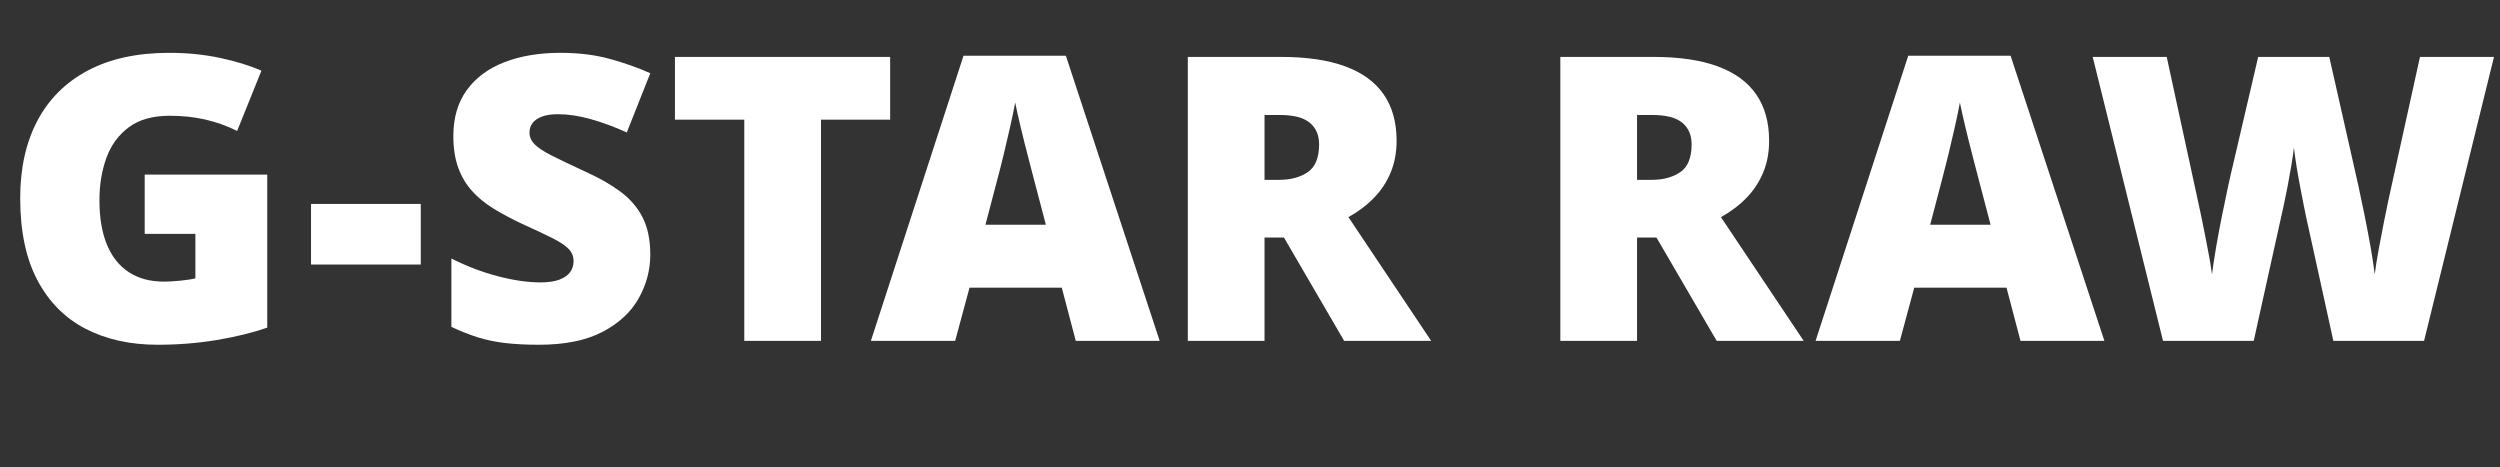
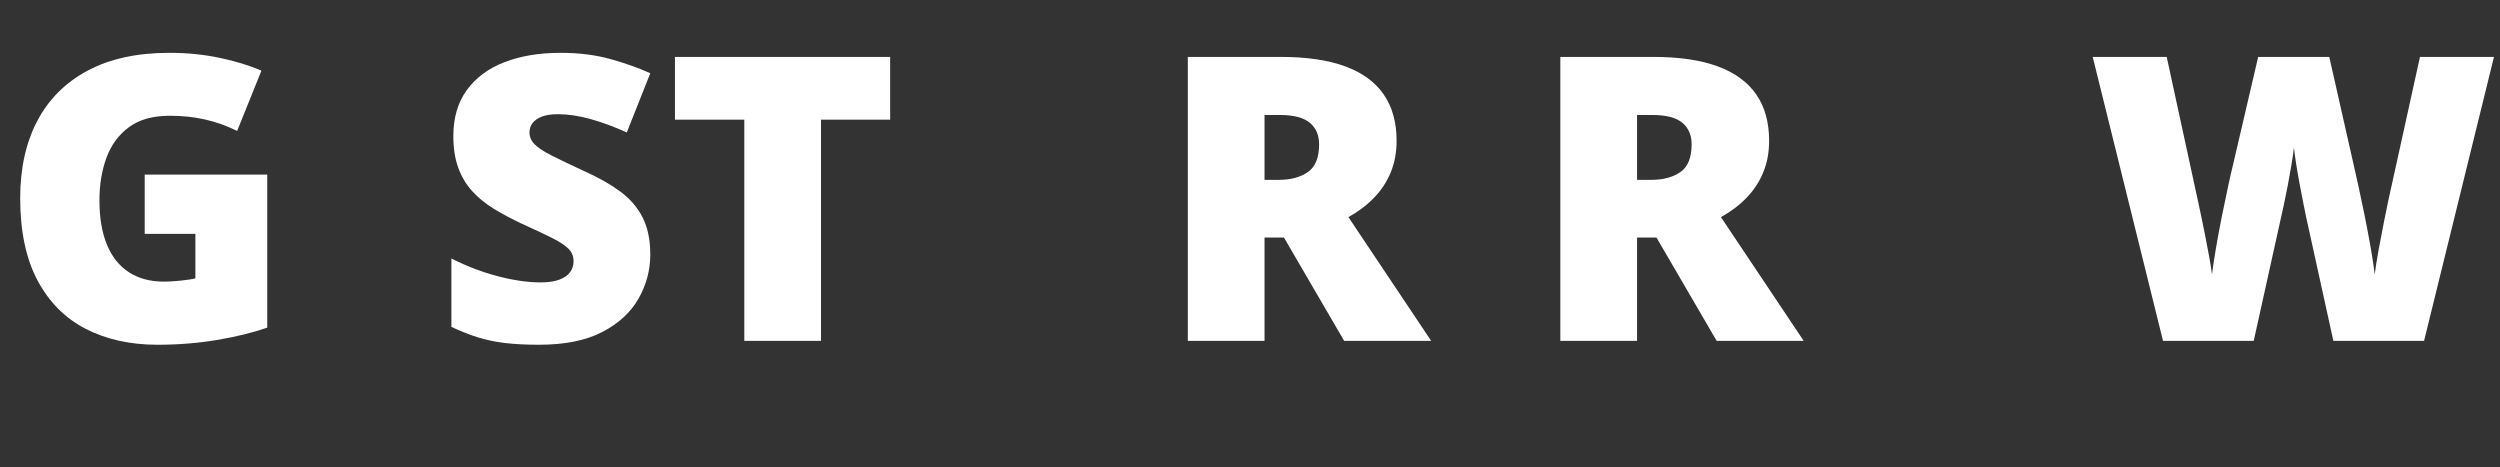
<svg xmlns="http://www.w3.org/2000/svg" id="b" data-name="Ebene 2" width="645.239" height="120.608" viewBox="0 0 645.239 120.608">
  <rect x="0" y="0" width="645.239" height="120.608" fill="#333333" stroke="none" />
  <g id="c" data-name="Ebene 1">
    <g>
      <path d="m37.345,45.065h31.631v39.501c-3.777,1.303-8.104,2.364-12.983,3.183-4.879.818-9.992,1.229-15.339,1.229-7.052,0-13.234-1.37-18.547-4.11s-9.458-6.909-12.432-12.507c-2.975-5.598-4.461-12.674-4.461-21.229,0-7.687,1.47-14.328,4.411-19.926,2.94-5.598,7.276-9.926,13.008-12.983,5.731-3.058,12.757-4.587,21.079-4.587,4.578,0,8.923.435,13.033,1.304,4.111.869,7.687,1.972,10.728,3.309l-6.266,15.539c-2.641-1.303-5.381-2.28-8.221-2.933-2.841-.651-5.899-.977-9.173-.977-4.378,0-7.896.985-10.552,2.957-2.657,1.973-4.587,4.604-5.79,7.896s-1.805,6.926-1.805,10.902c0,4.545.643,8.38,1.93,11.505,1.286,3.125,3.175,5.497,5.665,7.118,2.489,1.621,5.505,2.431,9.048,2.431,1.169,0,2.598-.083,4.286-.25,1.687-.167,2.965-.368,3.834-.602v-11.479h-13.083v-15.289Z" fill="#fff" stroke-width="0" />
-       <path d="m80.275,68.274v-15.64h28.322v15.64h-28.322Z" fill="#fff" stroke-width="0" />
      <path d="m167.837,65.718c0,3.978-1.003,7.745-3.008,11.304-2.005,3.56-5.122,6.441-9.349,8.647-4.229,2.206-9.684,3.309-16.367,3.309-3.342,0-6.274-.15-8.797-.451-2.524-.301-4.871-.794-7.043-1.479-2.173-.685-4.428-1.579-6.767-2.683v-17.645c3.977,2.005,7.986,3.534,12.03,4.587,4.043,1.053,7.703,1.579,10.979,1.579,1.971,0,3.584-.233,4.837-.702,1.253-.468,2.181-1.11,2.782-1.93.602-.818.902-1.763.902-2.833,0-1.27-.443-2.347-1.328-3.232-.886-.886-2.298-1.812-4.236-2.782-1.938-.969-4.495-2.172-7.669-3.609-2.707-1.27-5.156-2.573-7.344-3.91-2.189-1.336-4.061-2.865-5.615-4.587-1.554-1.721-2.75-3.734-3.584-6.04-.836-2.306-1.253-5.029-1.253-8.171,0-4.712,1.161-8.664,3.484-11.855,2.323-3.19,5.564-5.589,9.725-7.193,4.16-1.604,8.964-2.406,14.412-2.406,4.779,0,9.081.535,12.908,1.604,3.826,1.069,7.26,2.289,10.302,3.659l-6.065,15.289c-3.142-1.437-6.233-2.582-9.274-3.434-3.042-.853-5.865-1.278-8.472-1.278-1.705,0-3.1.209-4.186.626-1.086.419-1.888.978-2.406,1.68-.519.702-.777,1.504-.777,2.406,0,1.137.442,2.155,1.328,3.058.885.902,2.373,1.88,4.462,2.933,2.088,1.053,4.938,2.415,8.546,4.086,3.576,1.604,6.617,3.333,9.124,5.188,2.506,1.855,4.419,4.078,5.739,6.667,1.32,2.591,1.98,5.79,1.98,9.6Z" fill="#fff" stroke-width="0" />
      <path d="m211.899,87.975h-19.801V30.879h-17.896V14.688h55.542v16.191h-17.845v57.096Z" fill="#fff" stroke-width="0" />
-       <path d="m277.651,87.975l-3.609-13.734h-23.811l-3.709,13.734h-21.755l23.911-73.588h26.417l24.212,73.588h-21.655Zm-7.72-29.977l-3.158-12.03c-.334-1.304-.819-3.166-1.454-5.59-.635-2.422-1.262-4.929-1.879-7.519-.619-2.59-1.095-4.72-1.429-6.392-.301,1.672-.727,3.734-1.278,6.19-.552,2.457-1.12,4.888-1.705,7.294-.585,2.406-1.095,4.411-1.529,6.016l-3.158,12.03h15.59Z" fill="#fff" stroke-width="0" />
      <path d="m330.581,14.688c6.65,0,12.181.811,16.592,2.432s7.728,4.035,9.95,7.243,3.334,7.202,3.334,11.98c0,2.975-.501,5.682-1.504,8.121-1.003,2.439-2.432,4.62-4.286,6.542s-4.069,3.601-6.642,5.037l21.354,31.932h-22.458l-15.539-26.668h-5.013v26.668h-19.8V14.688h24.011Zm-.301,14.988h-3.91v16.743h3.709c3.041,0,5.53-.668,7.469-2.005,1.938-1.337,2.908-3.727,2.908-7.169,0-2.372-.803-4.227-2.406-5.564-1.604-1.336-4.194-2.005-7.77-2.005Z" fill="#fff" stroke-width="0" />
-       <path d="m426.727,14.688c6.65,0,12.181.811,16.592,2.432s7.728,4.035,9.95,7.243,3.334,7.202,3.334,11.98c0,2.975-.501,5.682-1.504,8.121-1.003,2.439-2.432,4.62-4.286,6.542s-4.069,3.601-6.642,5.037l21.354,31.932h-22.458l-15.539-26.668h-5.013v26.668h-19.8V14.688h24.011Zm-.301,14.988h-3.91v16.743h3.709c3.041,0,5.53-.668,7.469-2.005,1.938-1.337,2.908-3.727,2.908-7.169,0-2.372-.803-4.227-2.406-5.564-1.604-1.336-4.194-2.005-7.77-2.005Z" fill="#fff" stroke-width="0" />
-       <path d="m521.479,87.975l-3.608-13.734h-23.811l-3.709,13.734h-21.756l23.911-73.588h26.418l24.212,73.588h-21.656Zm-7.719-29.977l-3.158-12.03c-.335-1.304-.819-3.166-1.454-5.59-.635-2.422-1.262-4.929-1.88-7.519-.619-2.59-1.095-4.72-1.429-6.392-.301,1.672-.727,3.734-1.278,6.19-.551,2.457-1.119,4.888-1.704,7.294s-1.095,4.411-1.528,6.016l-3.159,12.03h15.59Z" fill="#fff" stroke-width="0" />
+       <path d="m426.727,14.688c6.65,0,12.181.811,16.592,2.432s7.728,4.035,9.95,7.243,3.334,7.202,3.334,11.98c0,2.975-.501,5.682-1.504,8.121-1.003,2.439-2.432,4.62-4.286,6.542s-4.069,3.601-6.642,5.037l21.354,31.932h-22.458l-15.539-26.668h-5.013v26.668h-19.8V14.688Zm-.301,14.988h-3.91v16.743h3.709c3.041,0,5.53-.668,7.469-2.005,1.938-1.337,2.908-3.727,2.908-7.169,0-2.372-.803-4.227-2.406-5.564-1.604-1.336-4.194-2.005-7.77-2.005Z" fill="#fff" stroke-width="0" />
      <path d="m643.685,14.688l-18.046,73.287h-23.41l-7.018-31.932c-.135-.602-.344-1.62-.627-3.058-.284-1.437-.602-3.074-.952-4.912s-.669-3.651-.952-5.439c-.285-1.787-.494-3.3-.627-4.536-.134,1.236-.352,2.749-.652,4.536-.301,1.788-.626,3.602-.977,5.439-.352,1.838-.686,3.476-1.003,4.912-.318,1.438-.544,2.456-.677,3.058l-7.068,31.932h-23.41l-18.146-73.287h19.099l7.971,36.744c.2.902.476,2.181.826,3.835.352,1.654.719,3.459,1.104,5.413.384,1.955.743,3.835,1.078,5.64.333,1.805.567,3.309.701,4.512.268-2.071.627-4.428,1.078-7.068.451-2.64.952-5.321,1.504-8.045.551-2.724,1.077-5.255,1.578-7.595.502-2.339.936-4.243,1.304-5.715l6.467-27.721h18.347l6.266,27.721c.334,1.438.76,3.334,1.279,5.689.518,2.356,1.052,4.905,1.604,7.645.551,2.741,1.061,5.439,1.529,8.096.467,2.657.818,4.988,1.053,6.993.2-1.671.533-3.784,1.002-6.341.468-2.557.943-5.046,1.429-7.47.484-2.422.86-4.252,1.128-5.488l8.121-36.845h19.099Z" fill="#fff" stroke-width="0" />
    </g>
  </g>
</svg>